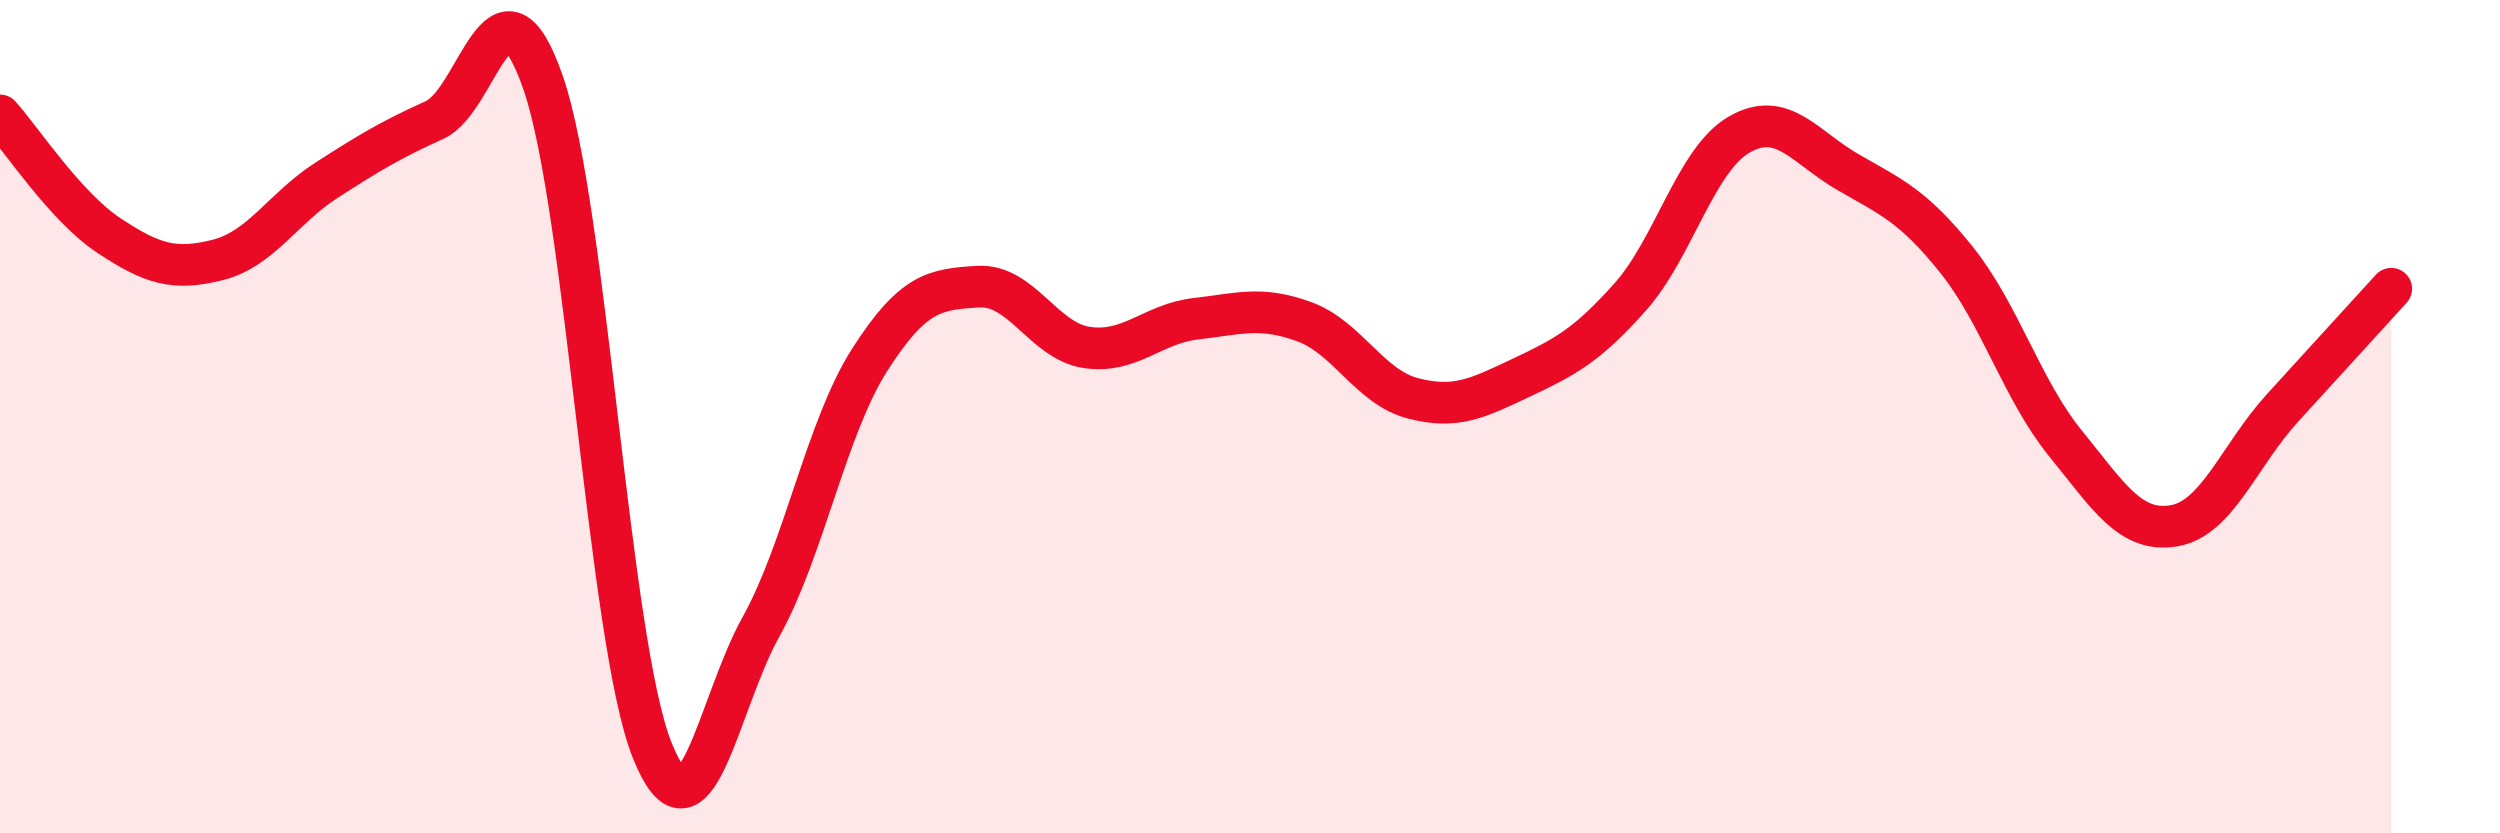
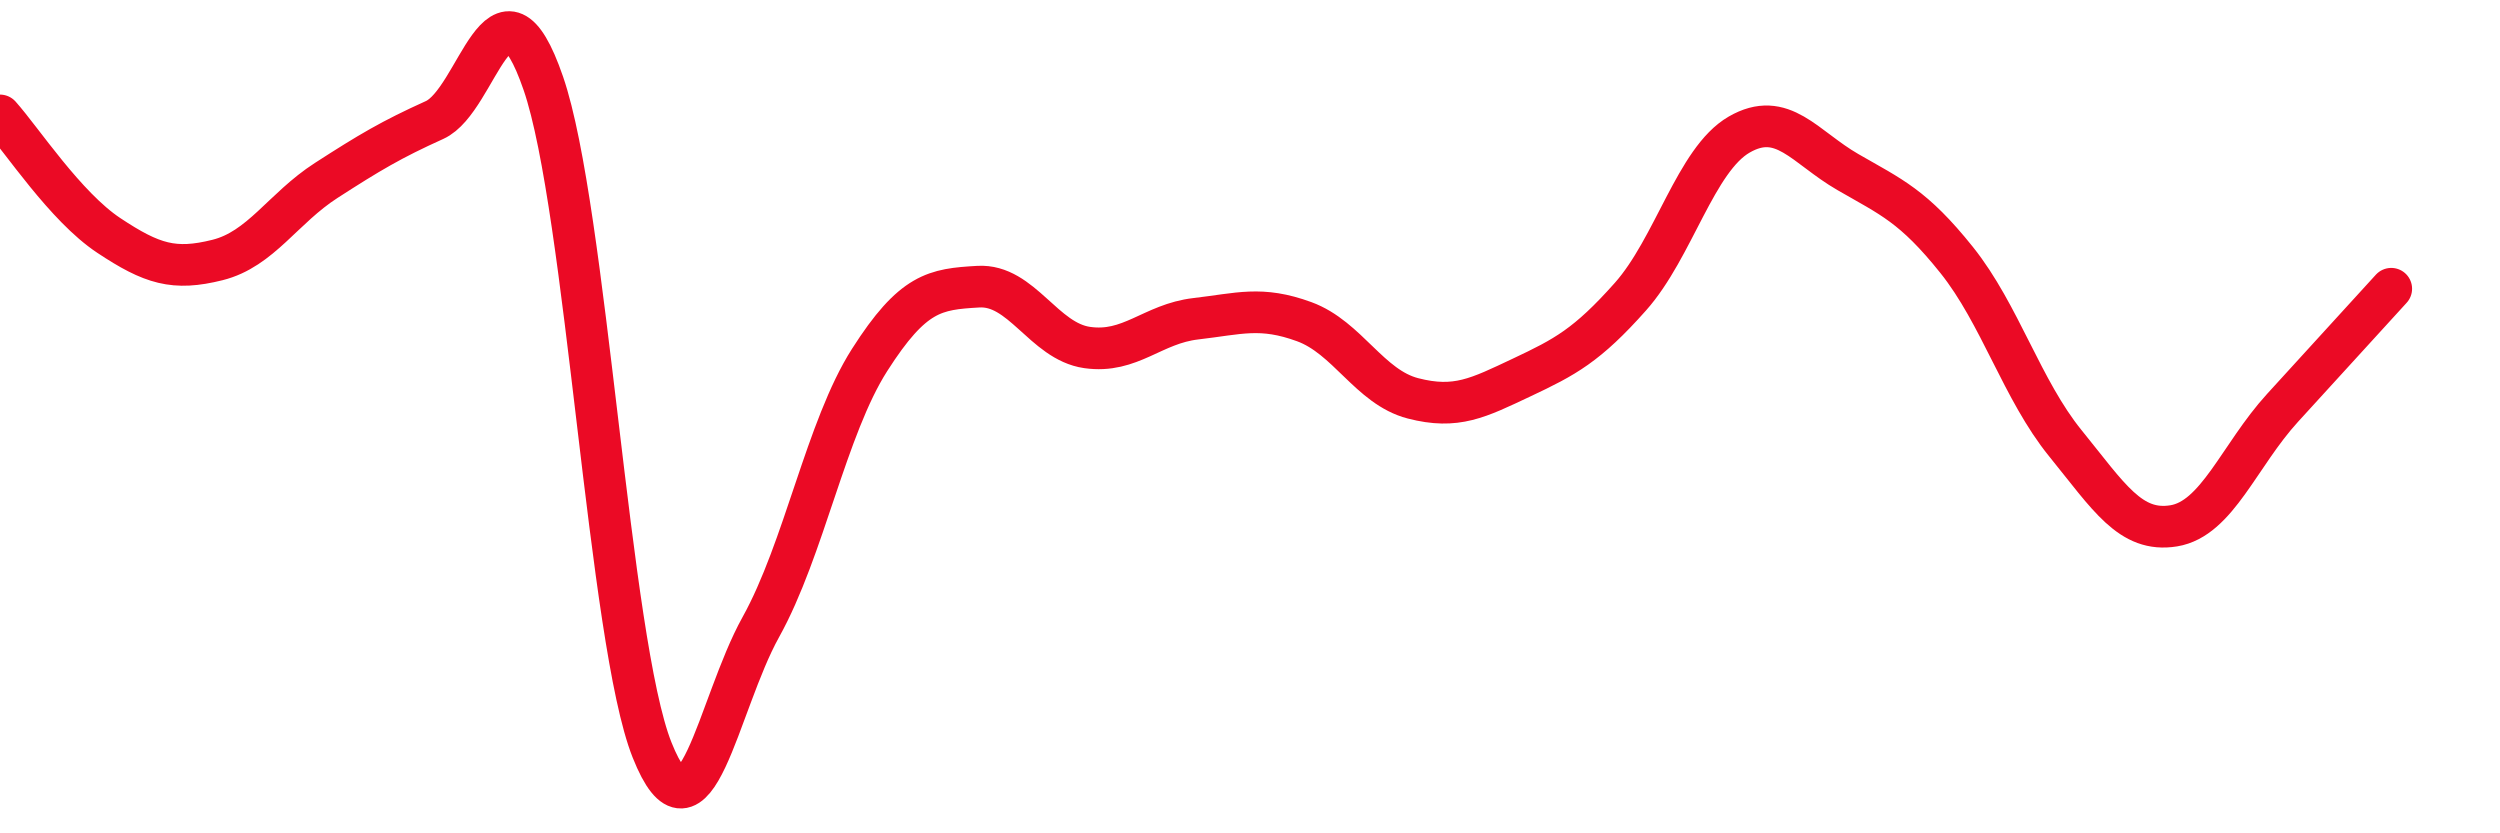
<svg xmlns="http://www.w3.org/2000/svg" width="60" height="20" viewBox="0 0 60 20">
-   <path d="M 0,2.77 C 0.52,3.35 1.57,4.96 2.61,5.65 C 3.65,6.34 4.18,6.5 5.22,6.24 C 6.26,5.98 6.79,5 7.83,4.33 C 8.87,3.66 9.39,3.35 10.43,2.88 C 11.47,2.41 12,-1.02 13.04,2 C 14.08,5.02 14.61,15.39 15.65,18 C 16.69,20.61 17.22,16.92 18.26,15.05 C 19.3,13.18 19.83,10.27 20.87,8.64 C 21.91,7.01 22.44,6.94 23.48,6.88 C 24.52,6.82 25.05,8.19 26.09,8.34 C 27.13,8.49 27.66,7.77 28.7,7.65 C 29.74,7.53 30.26,7.34 31.3,7.72 C 32.34,8.1 32.87,9.29 33.91,9.56 C 34.95,9.83 35.48,9.55 36.52,9.06 C 37.56,8.57 38.09,8.29 39.13,7.12 C 40.17,5.95 40.7,3.83 41.74,3.23 C 42.78,2.63 43.31,3.53 44.35,4.13 C 45.39,4.73 45.92,4.94 46.96,6.24 C 48,7.54 48.53,9.36 49.57,10.64 C 50.61,11.92 51.13,12.79 52.17,12.62 C 53.21,12.45 53.74,10.93 54.78,9.79 C 55.82,8.65 56.87,7.5 57.39,6.93L57.39 20L0 20Z" fill="#EB0A25" opacity="0.1" stroke-linecap="round" stroke-linejoin="round" />
  <path d="M 0,2.77 C 0.52,3.35 1.57,4.96 2.61,5.65 C 3.65,6.34 4.18,6.5 5.22,6.24 C 6.26,5.98 6.79,5 7.83,4.33 C 8.87,3.66 9.39,3.35 10.43,2.88 C 11.47,2.41 12,-1.02 13.04,2 C 14.08,5.02 14.61,15.39 15.65,18 C 16.69,20.61 17.22,16.92 18.26,15.05 C 19.3,13.18 19.83,10.27 20.87,8.64 C 21.91,7.01 22.44,6.94 23.48,6.88 C 24.52,6.82 25.05,8.19 26.09,8.34 C 27.13,8.49 27.66,7.77 28.7,7.65 C 29.74,7.53 30.26,7.34 31.3,7.72 C 32.34,8.1 32.87,9.29 33.91,9.56 C 34.95,9.83 35.48,9.55 36.52,9.06 C 37.56,8.57 38.09,8.29 39.13,7.12 C 40.17,5.95 40.7,3.83 41.74,3.23 C 42.78,2.63 43.31,3.53 44.35,4.13 C 45.39,4.73 45.92,4.94 46.96,6.24 C 48,7.54 48.53,9.36 49.57,10.64 C 50.61,11.92 51.13,12.79 52.17,12.62 C 53.21,12.45 53.74,10.93 54.78,9.79 C 55.82,8.65 56.87,7.5 57.39,6.93" stroke="#EB0A25" stroke-width="1" fill="none" stroke-linecap="round" stroke-linejoin="round" />
</svg>